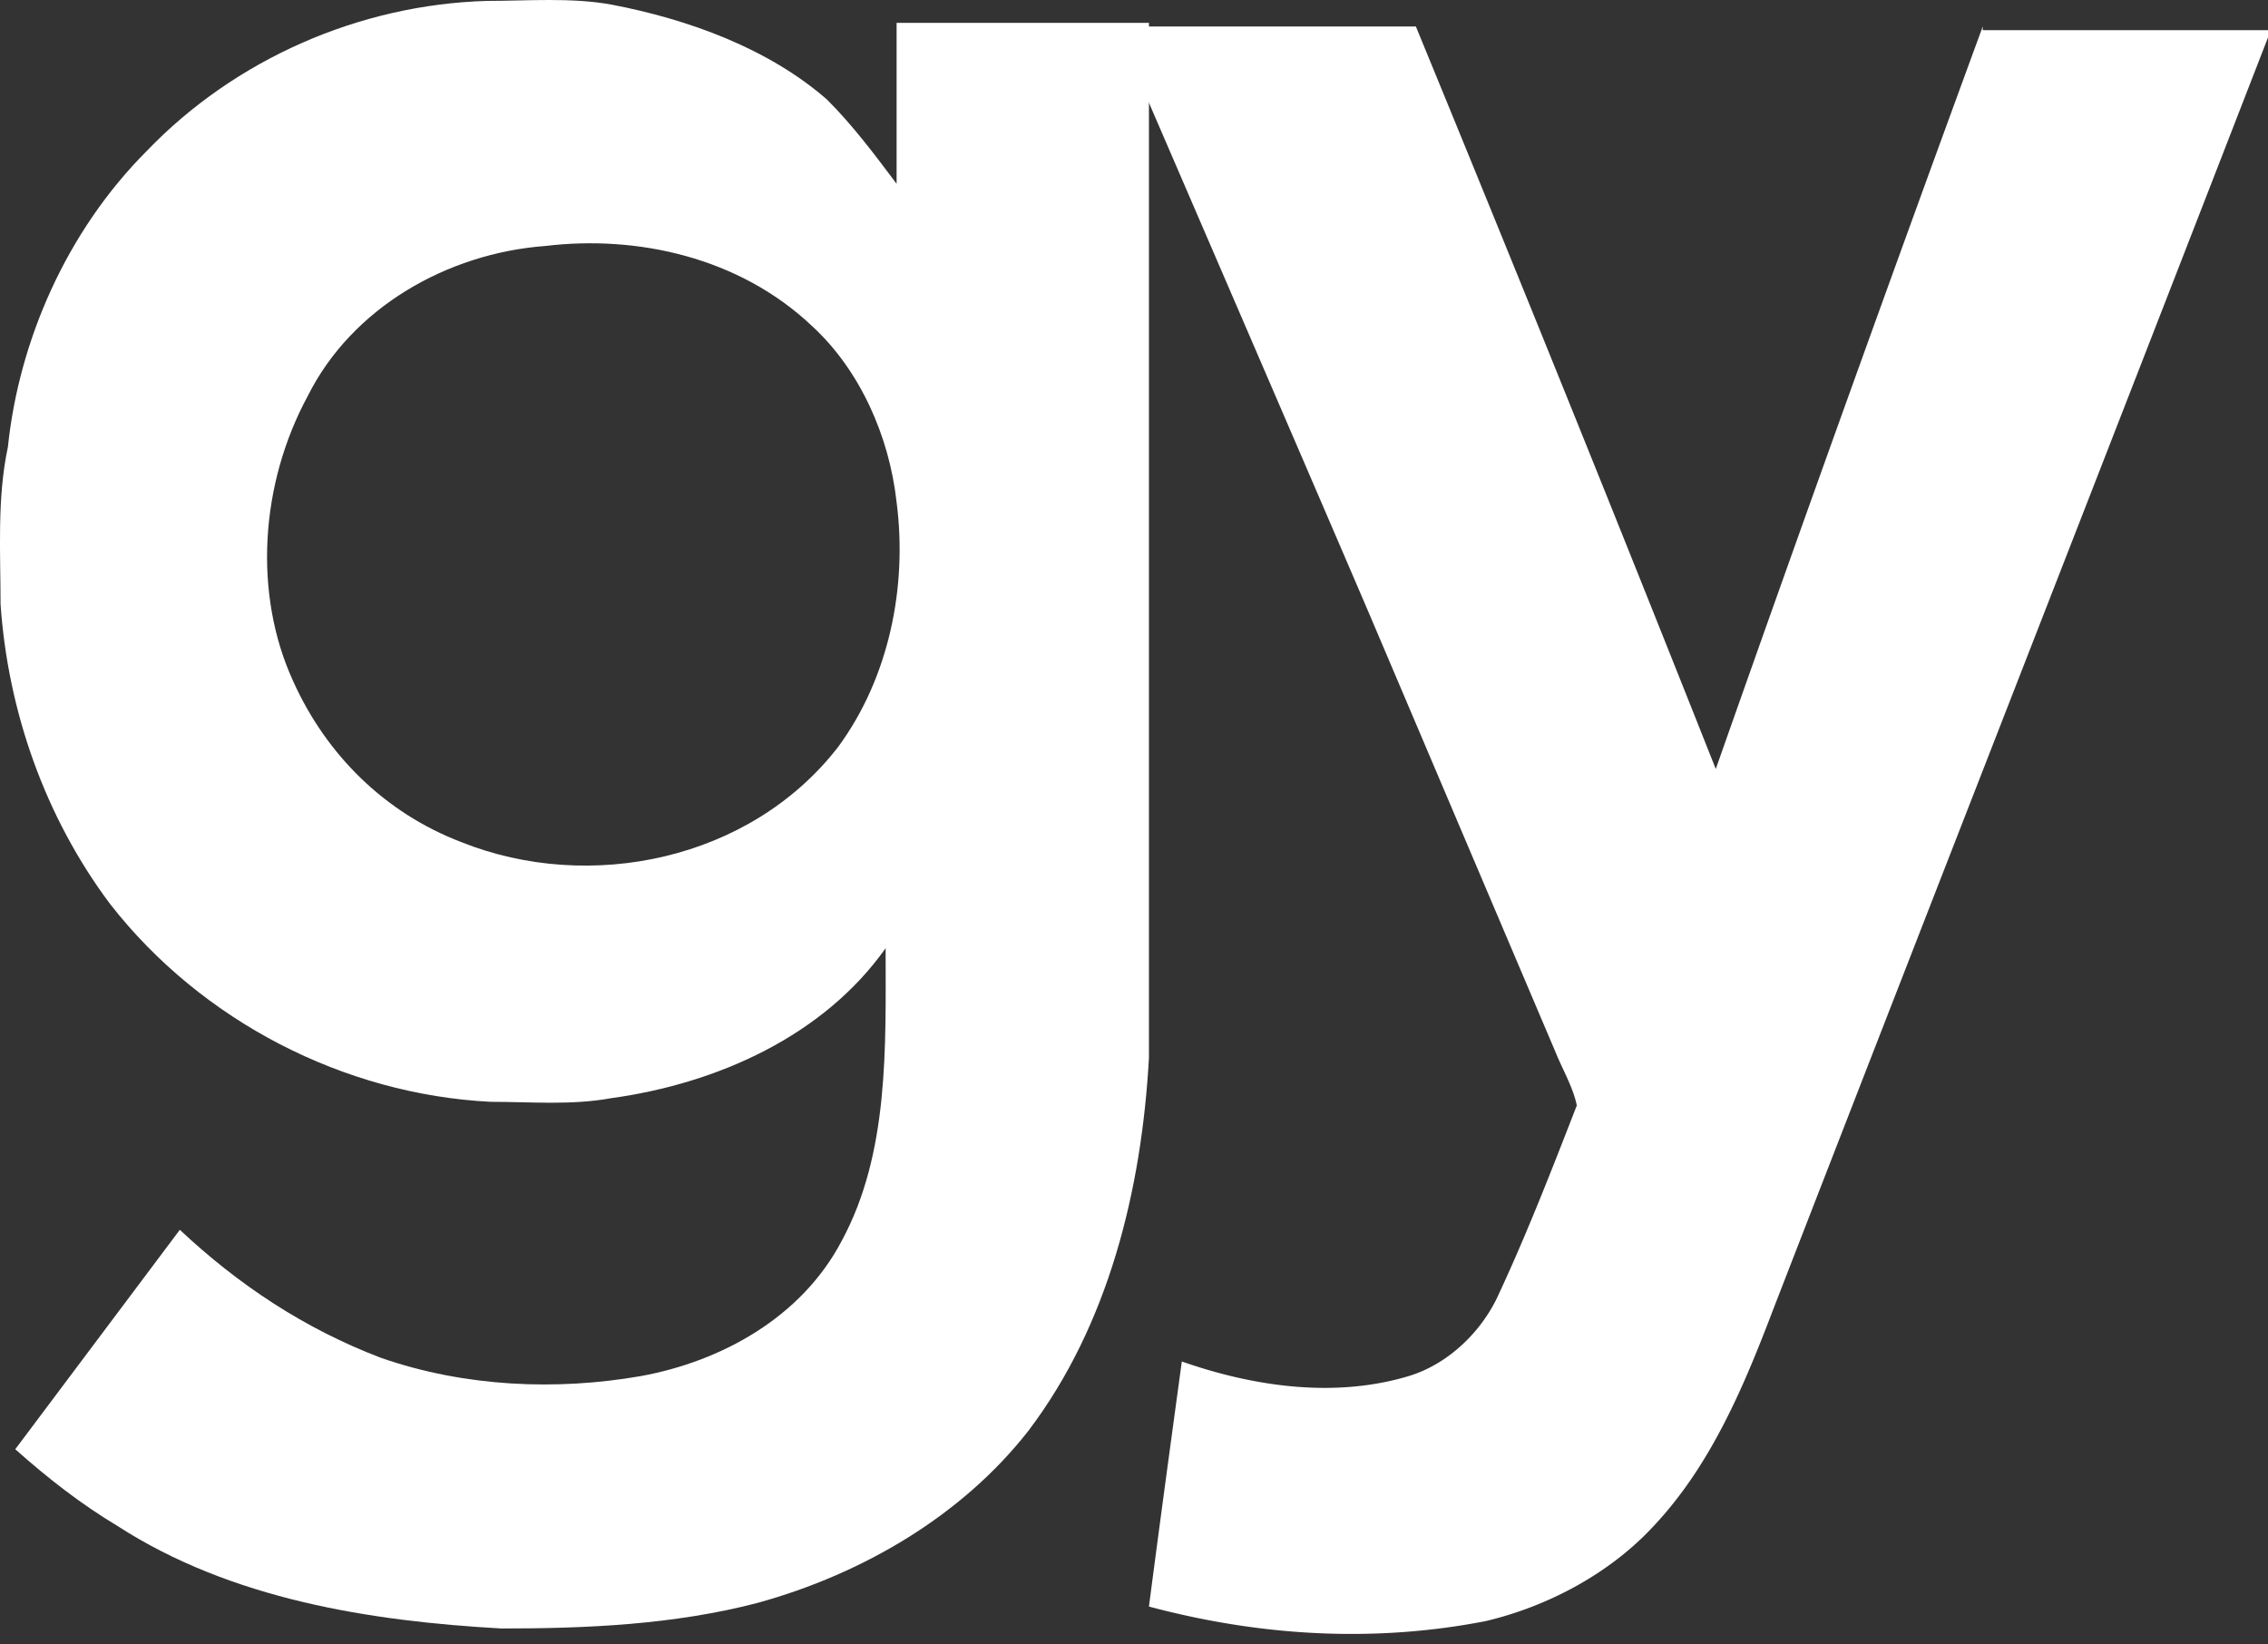
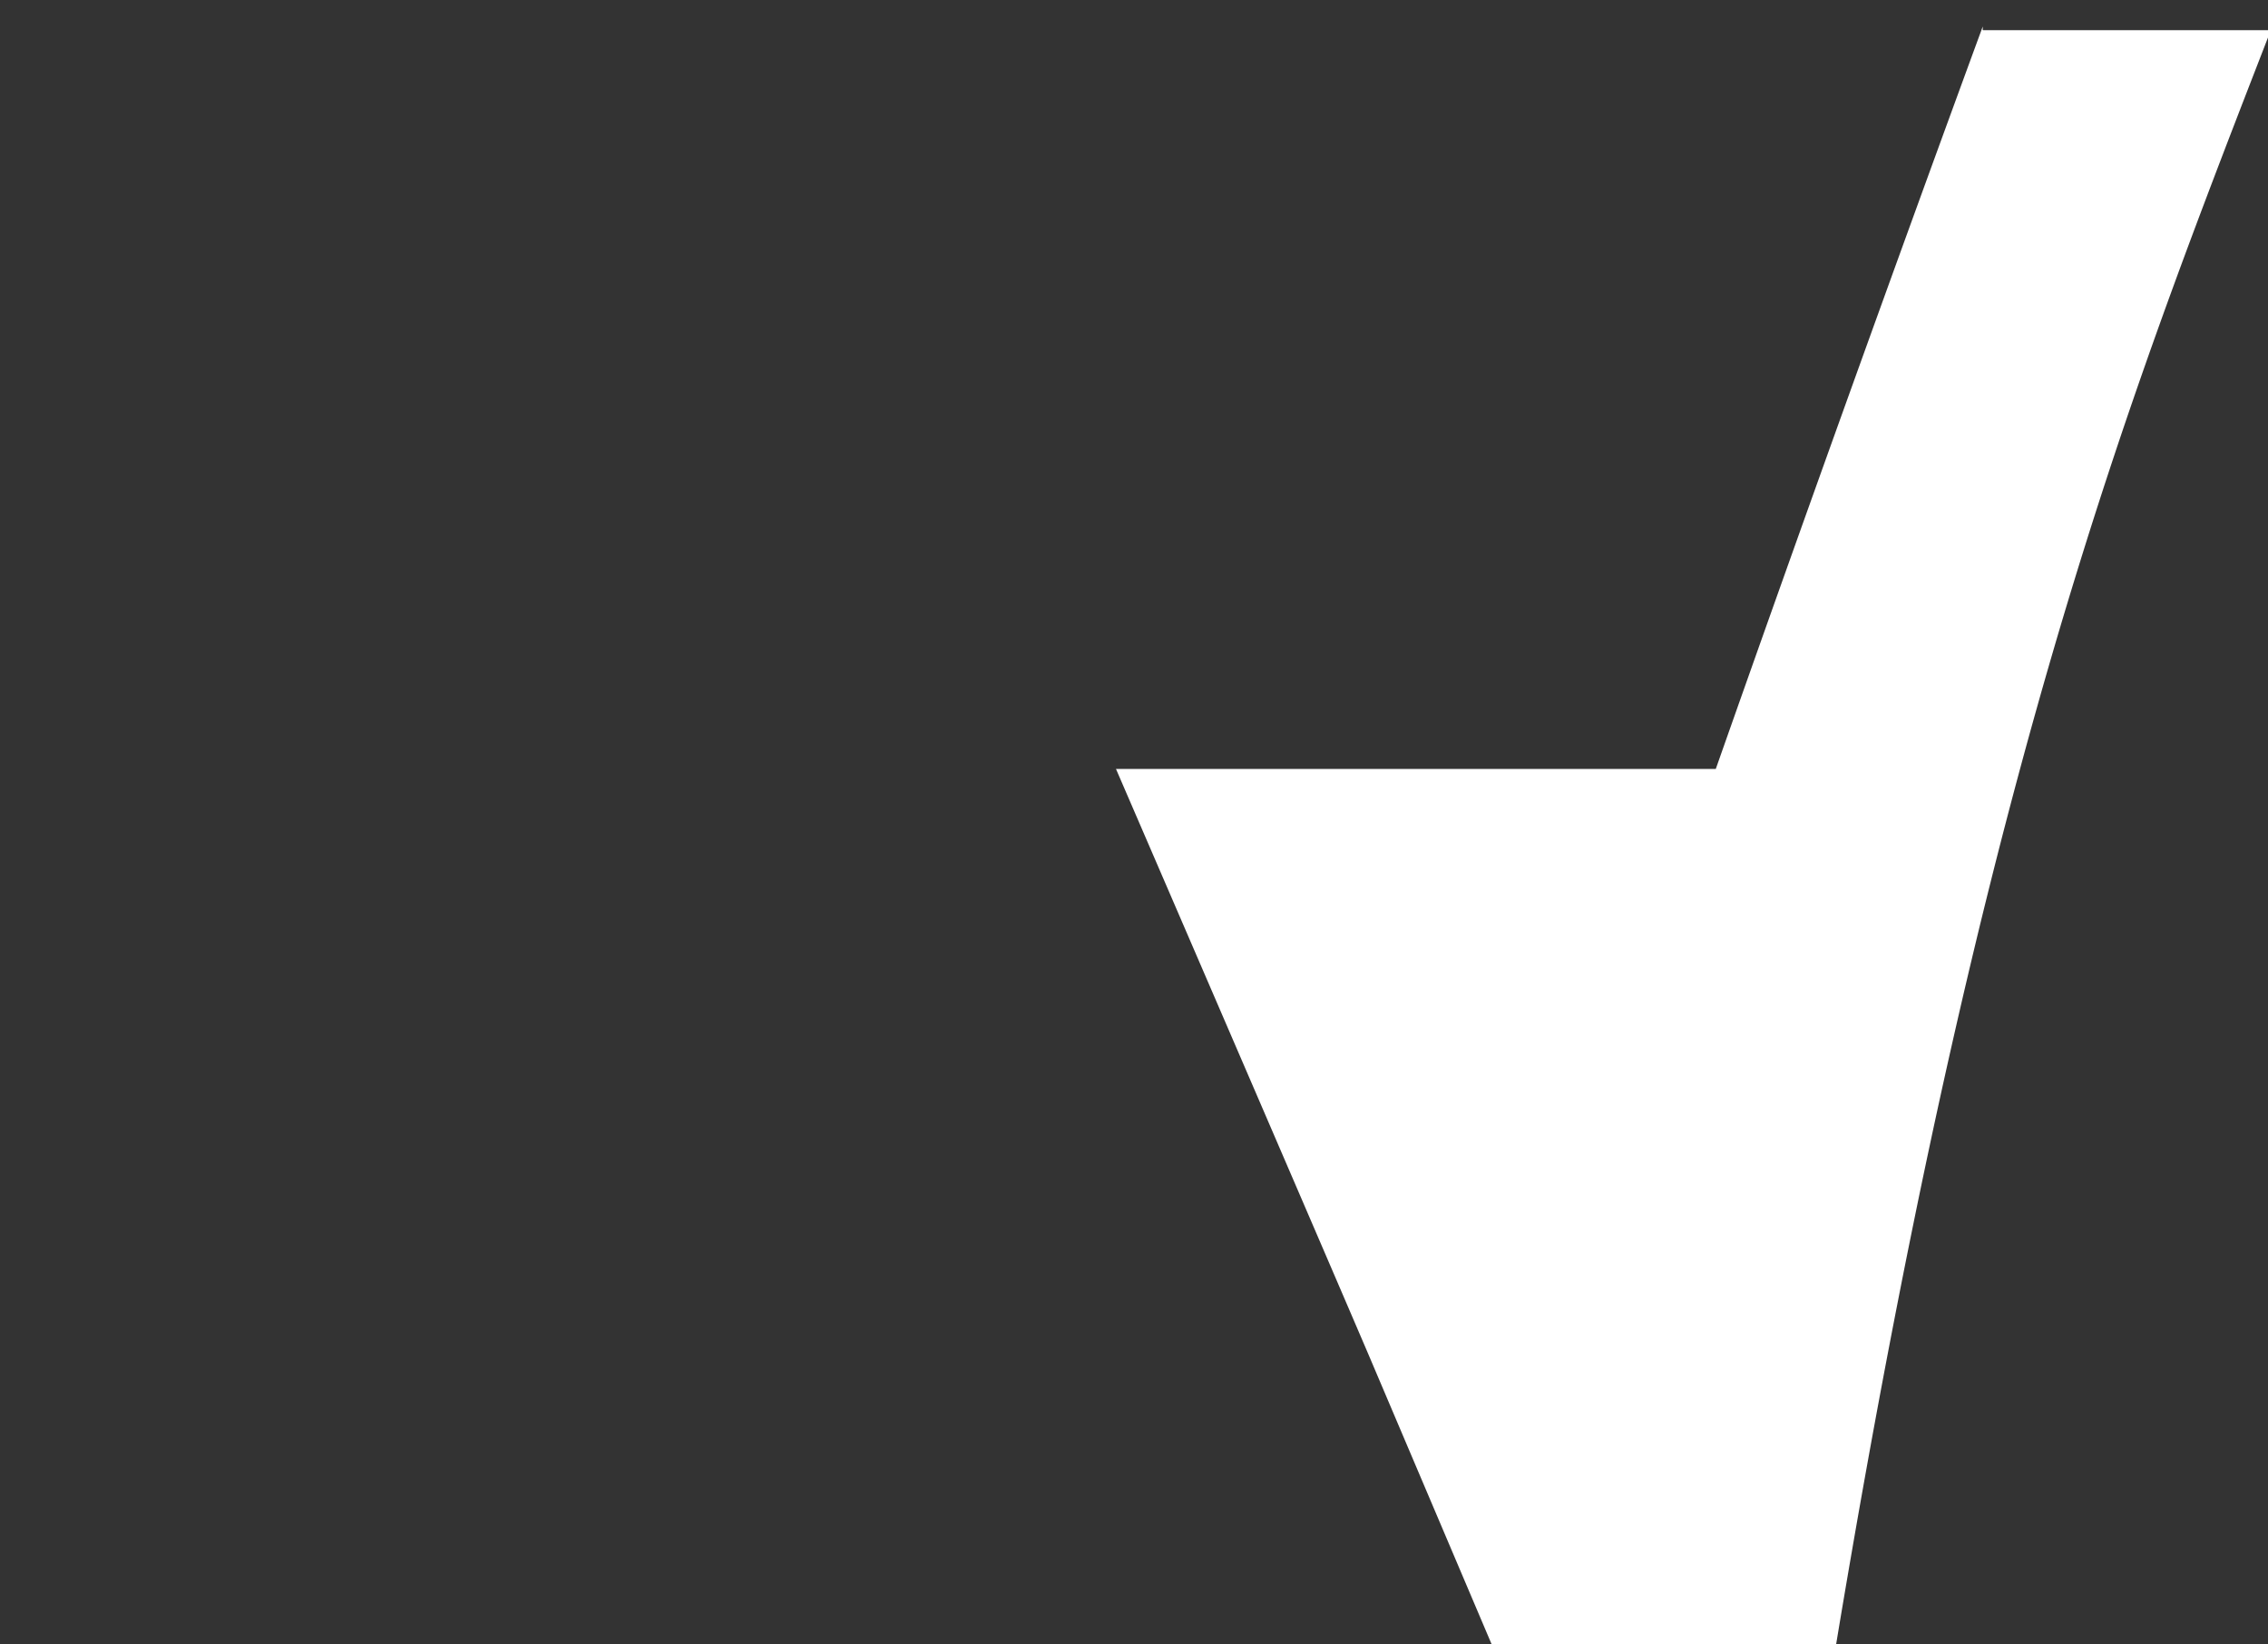
<svg xmlns="http://www.w3.org/2000/svg" width="80" height="58" fill="none">
  <rect width="100%" height="100%" fill="#333333" stroke="none" />
-   <path d="M5.18 5.321C8.278 2.096 12.663.161 17.178.032c1.42 0 2.968-.129 4.387.13 2.708.515 5.546 1.547 7.61 3.353.903.903 1.677 1.935 2.451 2.967V.806h8.901v36.507c-.258 4.644-1.419 9.417-4.257 13.158-2.322 2.967-5.805 5.03-9.546 6.063-2.966.774-6.063.903-9.03.903-4.644-.258-9.545-1.032-13.544-3.612-1.29-.774-2.451-1.677-3.612-2.71l5.805-7.74c2.064 1.936 4.386 3.484 7.095 4.516 2.967 1.032 6.191 1.16 9.159.645 2.837-.516 5.675-2.064 7.094-4.773 1.677-3.096 1.548-6.837 1.548-10.32-2.193 3.096-5.934 4.773-9.674 5.289-1.42.258-2.838.129-4.258.129-5.16-.258-10.19-2.838-13.415-6.966C1.569 28.799.279 25.058.02 21.317c0-1.806-.13-3.74.258-5.547.387-3.74 2.064-7.61 4.902-10.449Zm14.061 3.354c-3.482.258-6.836 2.193-8.384 5.29-1.677 3.095-1.935 6.965-.516 10.061 1.16 2.58 3.225 4.644 5.934 5.676 4.515 1.806 10.19.645 13.286-3.354 1.806-2.45 2.451-5.676 2.064-8.643-.258-2.322-1.29-4.644-2.967-6.192-2.58-2.45-6.192-3.225-9.417-2.838Z" fill="#fff" />
-   <path d="M69.938.935a2126.158 2126.158 0 0 0-9.417 26.187A2224.138 2224.138 0 0 0 49.943.935H39.365s6.58 15.222 8.901 20.64l6.58 15.48c.257.645.644 1.29.773 1.935-.903 2.322-1.806 4.644-2.838 6.837-.645 1.29-1.806 2.322-3.096 2.709-2.58.774-5.418.387-7.998-.516-.387 2.838-.774 5.676-1.16 8.643 3.87 1.032 7.868 1.29 11.867.516 2.193-.516 4.386-1.677 5.934-3.354 2.064-2.193 3.225-5.031 4.257-7.74C68.39 31.12 74.195 16.286 80 1.322v-.258H69.938V.935Z" fill="#fff" />
+   <path d="M69.938.935a2126.158 2126.158 0 0 0-9.417 26.187H39.365s6.58 15.222 8.901 20.64l6.58 15.48c.257.645.644 1.29.773 1.935-.903 2.322-1.806 4.644-2.838 6.837-.645 1.29-1.806 2.322-3.096 2.709-2.58.774-5.418.387-7.998-.516-.387 2.838-.774 5.676-1.16 8.643 3.87 1.032 7.868 1.29 11.867.516 2.193-.516 4.386-1.677 5.934-3.354 2.064-2.193 3.225-5.031 4.257-7.74C68.39 31.12 74.195 16.286 80 1.322v-.258H69.938V.935Z" fill="#fff" />
</svg>